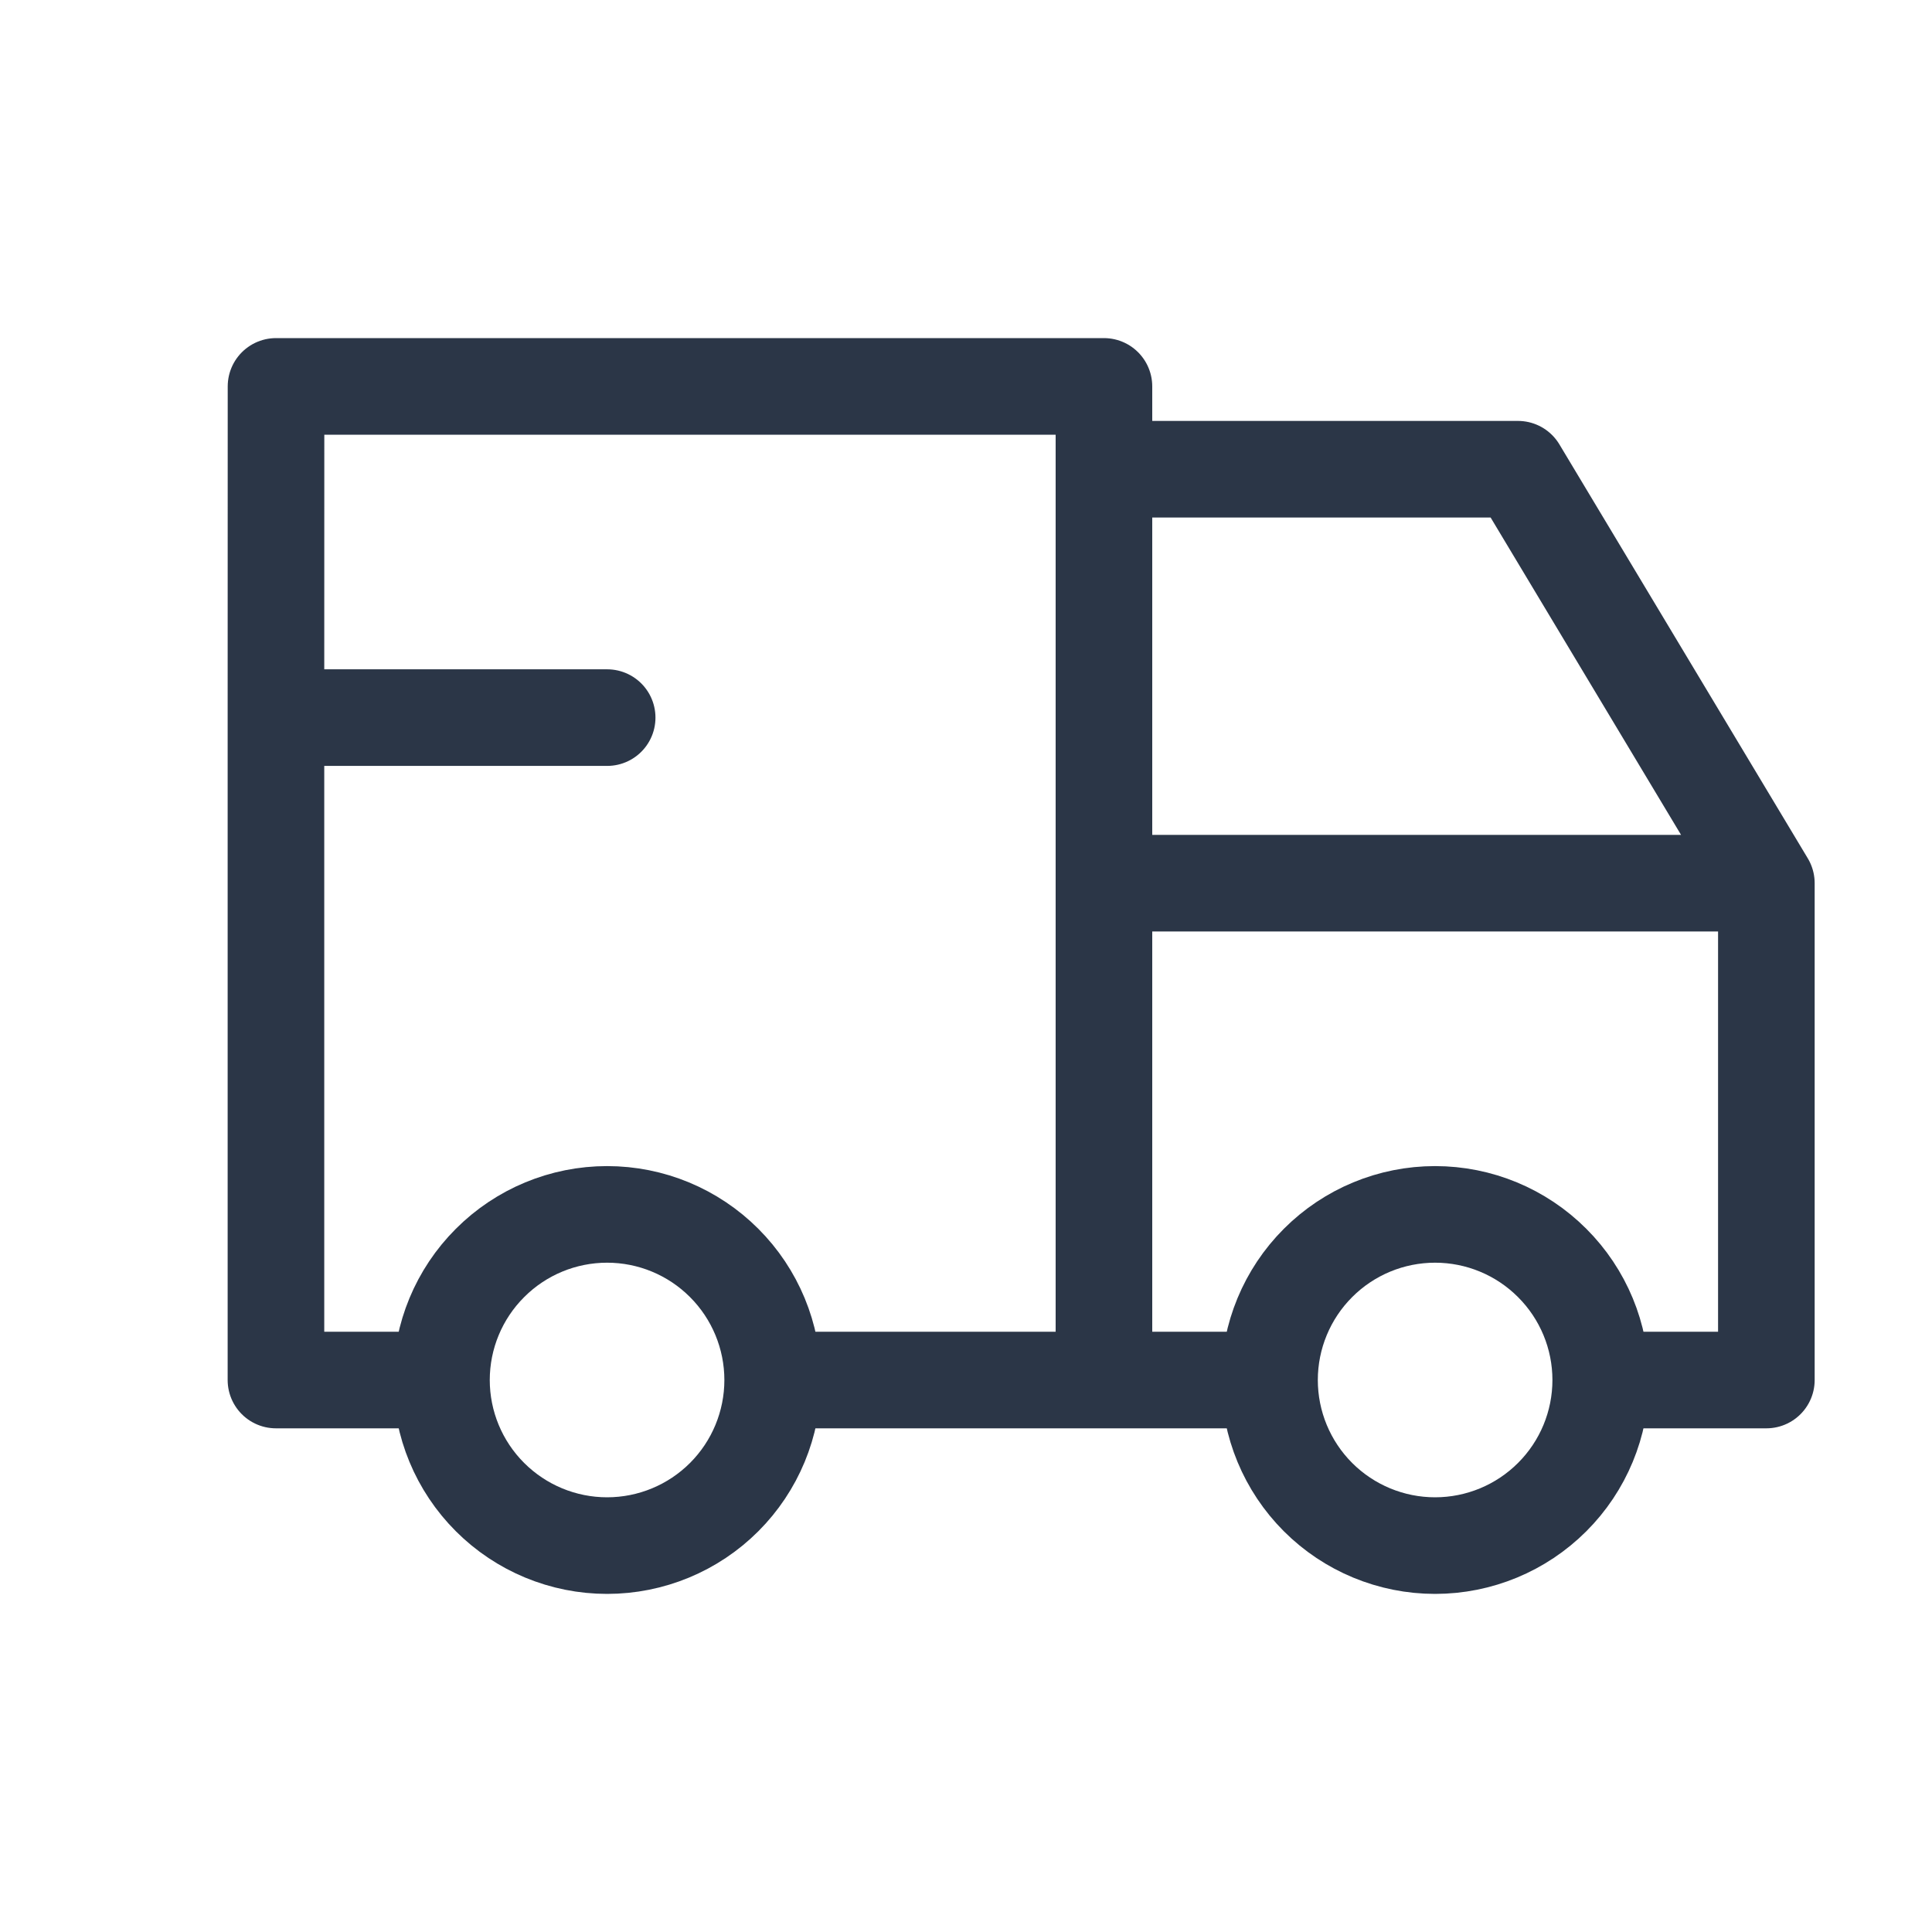
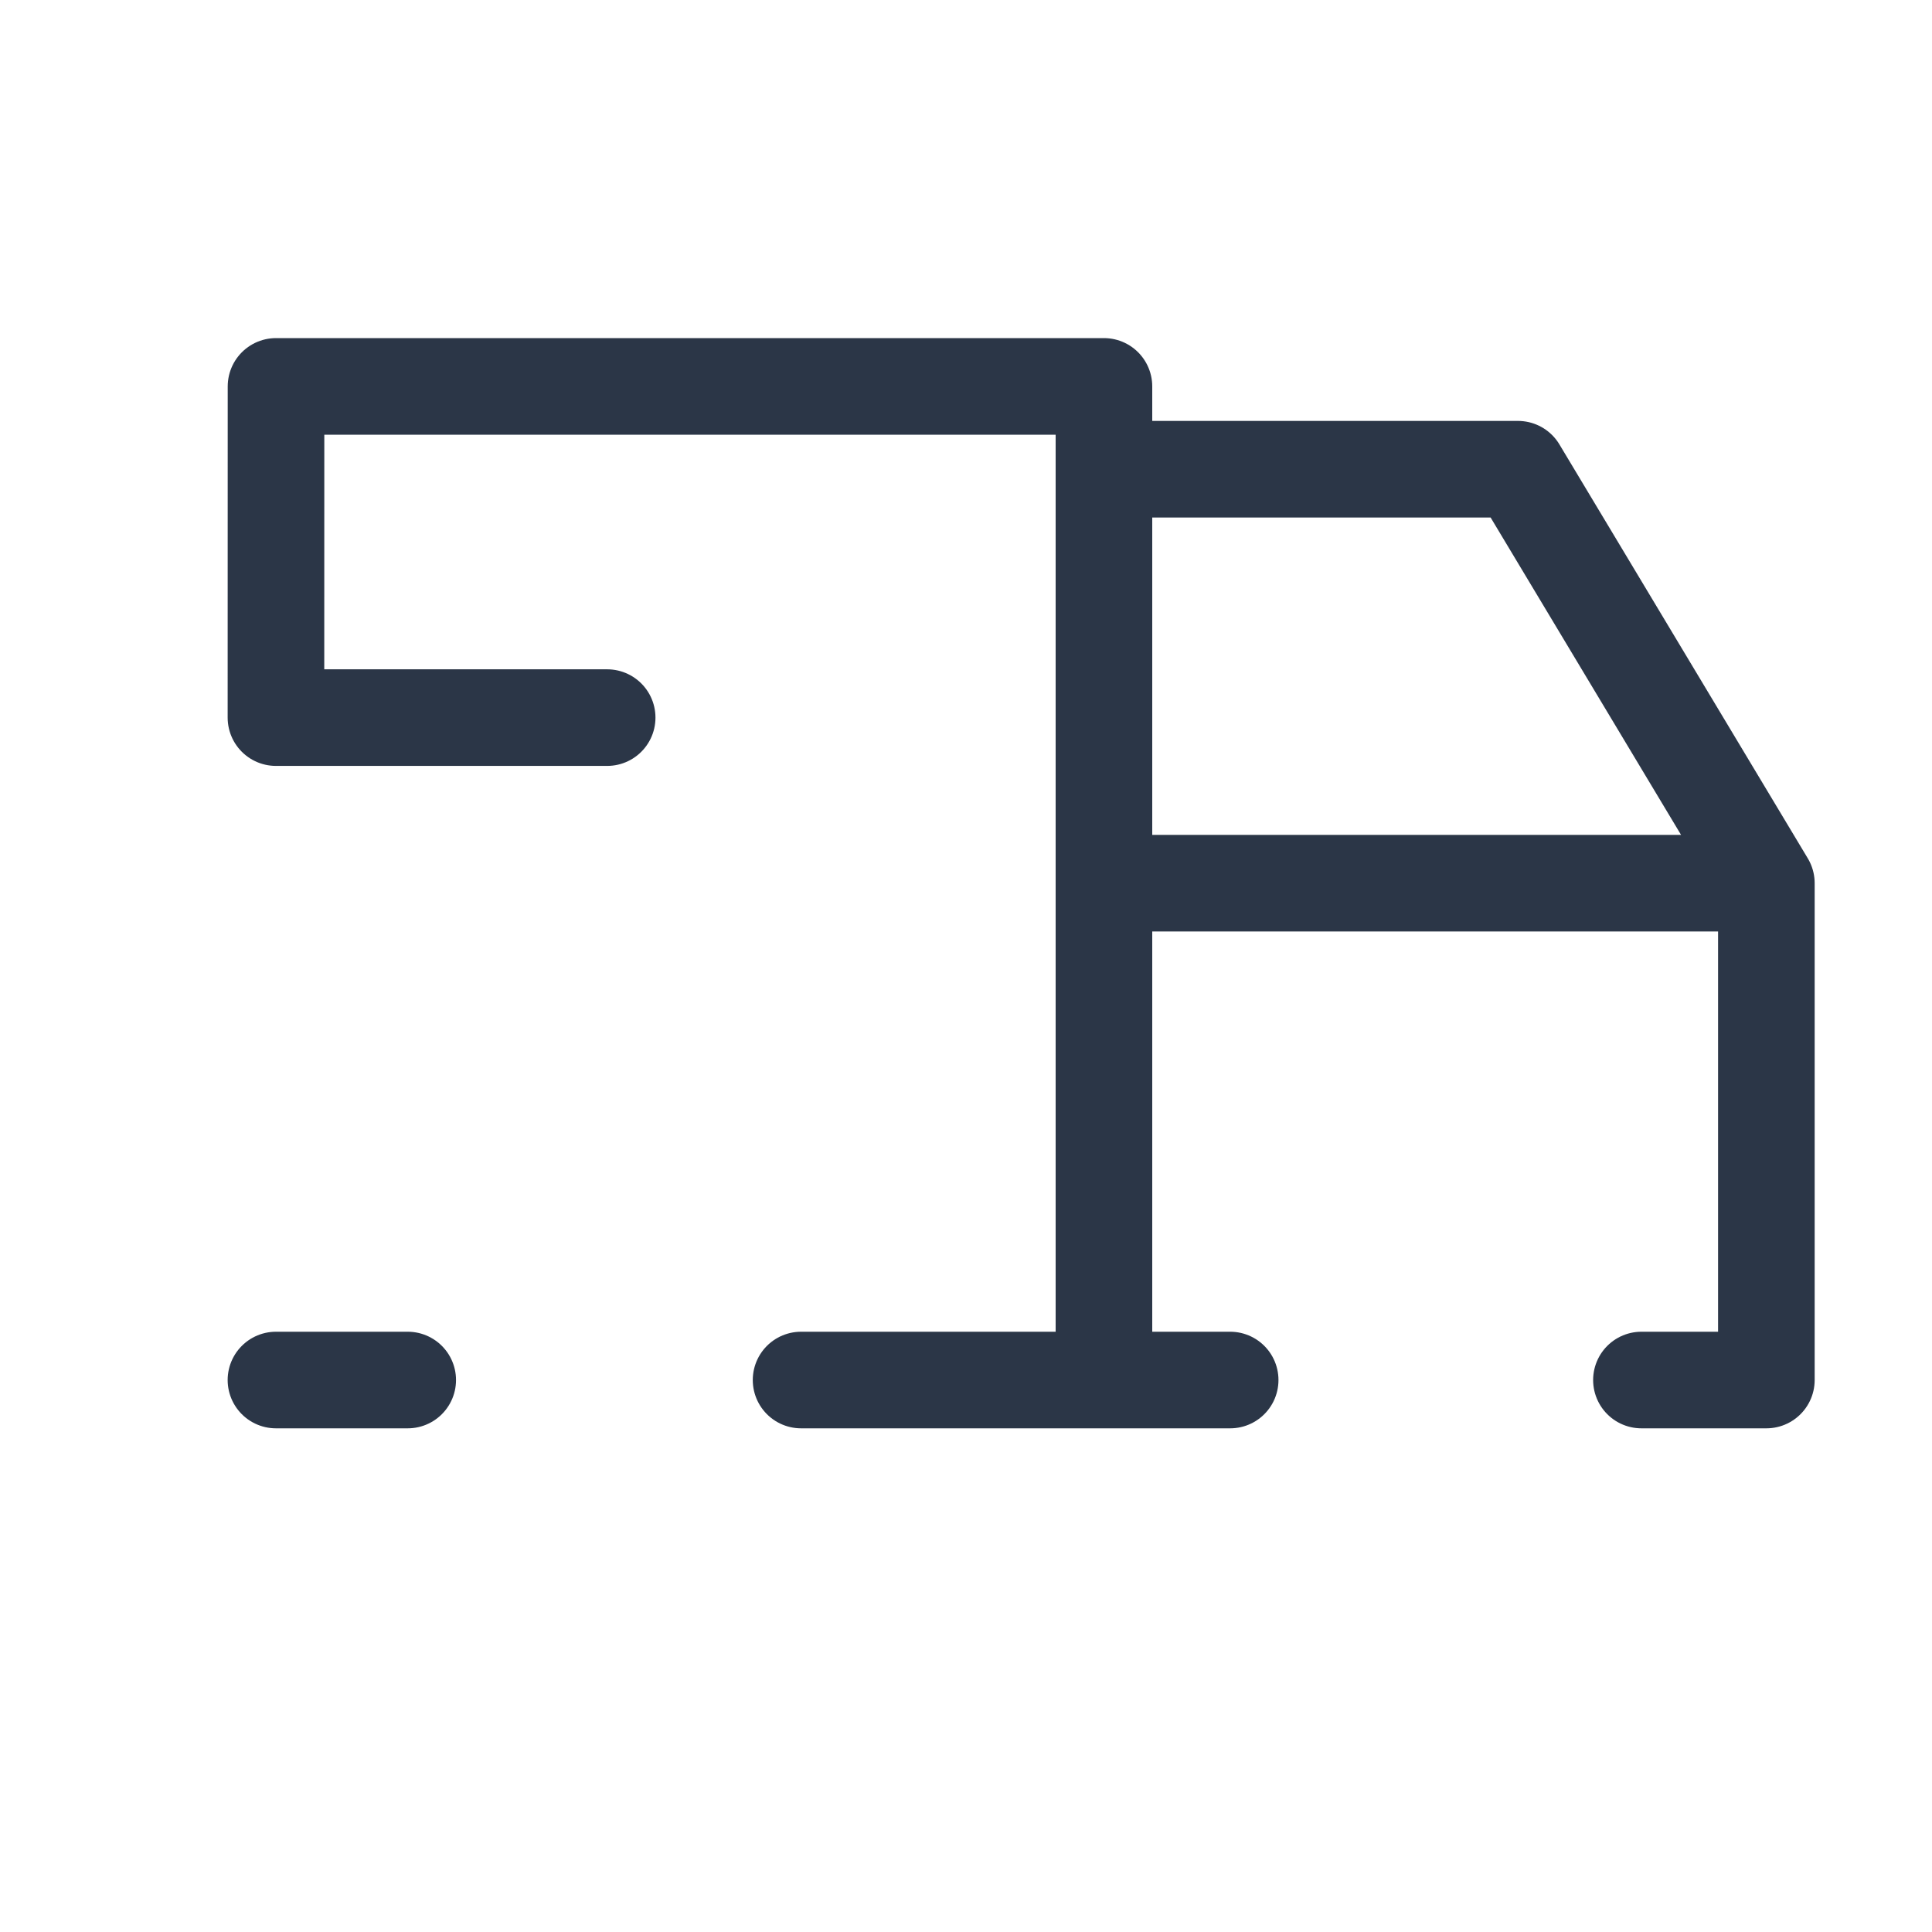
<svg xmlns="http://www.w3.org/2000/svg" width="30" height="30" viewBox="0 0 30 30" fill="none" class="header__menu-tabs-tab-services-item-info-container-link-imgWrapper-imgHover">
-   <path d="M6.855 21.429C6.855 22.111 7.126 22.765 7.609 23.247C8.091 23.729 8.745 24 9.427 24C10.109 24 10.763 23.729 11.245 23.247C11.727 22.765 11.998 22.111 11.998 21.429C11.998 20.747 11.727 20.093 11.245 19.611C10.763 19.128 10.109 18.857 9.427 18.857C8.745 18.857 8.091 19.128 7.609 19.611C7.126 20.093 6.855 20.747 6.855 21.429ZM19.713 21.429C19.713 22.111 19.984 22.765 20.466 23.247C20.948 23.729 21.602 24 22.284 24C22.966 24 23.62 23.729 24.102 23.247C24.585 22.765 24.856 22.111 24.856 21.429C24.856 20.747 24.585 20.093 24.102 19.611C23.62 19.128 22.966 18.857 22.284 18.857C21.602 18.857 20.948 19.128 20.466 19.611C19.984 20.093 19.713 20.747 19.713 21.429Z" stroke="#2B3647" stroke-width="1.5" stroke-linecap="round" stroke-linejoin="round" />
-   <path d="M6.331 21.429H4.285V11.143M4.285 11.143H9.428M4.285 11.143L4.286 6H17.142V21.429M12.439 21.429H19.102M25.488 21.429H27.428V13.714M27.428 13.714H17.142M27.428 13.714L23.571 7.286H17.142" stroke="#2B3647" stroke-width="1.5" stroke-linecap="round" stroke-linejoin="round" />
+   <path d="M6.331 21.429H4.285M4.285 11.143H9.428M4.285 11.143L4.286 6H17.142V21.429M12.439 21.429H19.102M25.488 21.429H27.428V13.714M27.428 13.714H17.142M27.428 13.714L23.571 7.286H17.142" stroke="#2B3647" stroke-width="1.5" stroke-linecap="round" stroke-linejoin="round" />
</svg>